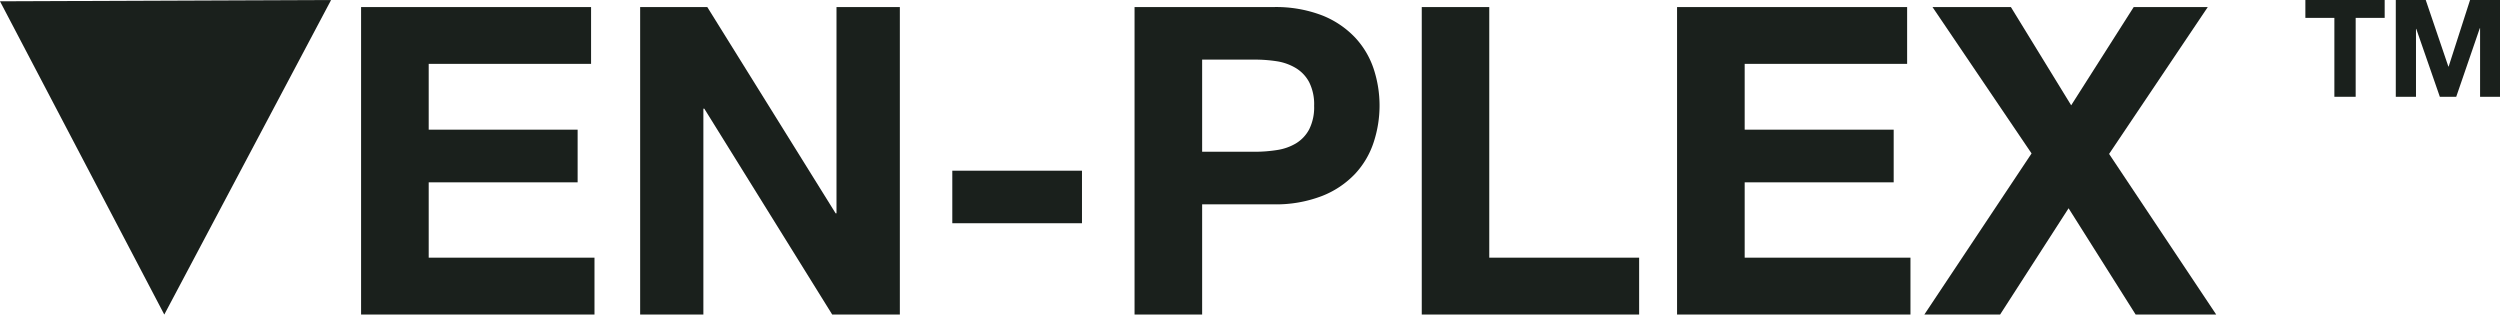
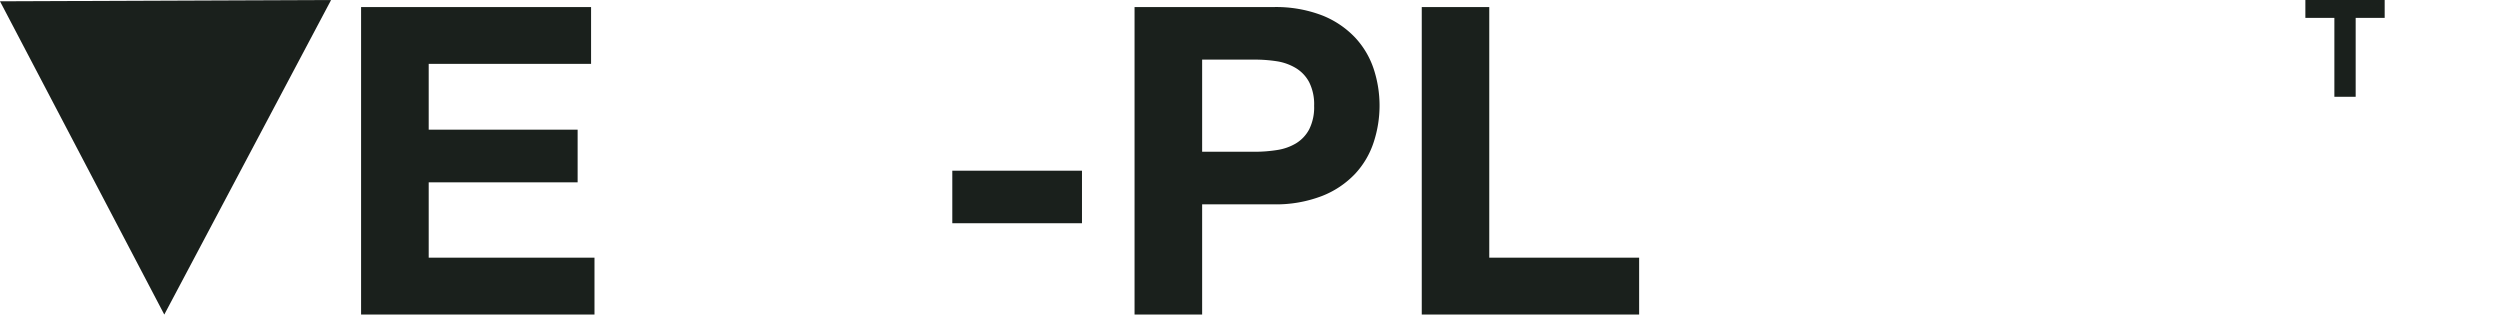
<svg xmlns="http://www.w3.org/2000/svg" viewBox="0 0 636.22 80.05">
  <defs>
    <style>.cls-1{fill:#1a201c;}</style>
  </defs>
  <g id="Layer_2" data-name="Layer 2">
    <g id="Layer_1-2" data-name="Layer 1">
      <polygon class="cls-1" points="84.26 0 0 0.33 41.81 80.05 84.26 0" />
      <path class="cls-1" d="M150.42,1.8V16.26H109.1V33H147V46.4H109.1V65.58h42.19V80.05H91.89V1.8Z" />
-       <path class="cls-1" d="M180,1.8l32.66,52.49h.22V1.8H229V80.05H211.79L179.24,27.66H179V80.05H162.91V1.8Z" />
      <path class="cls-1" d="M275.35,43.44V56.81h-33V43.44Z" />
      <path class="cls-1" d="M324,1.8a32.73,32.73,0,0,1,12.5,2.13,23.4,23.4,0,0,1,8.38,5.65,21.67,21.67,0,0,1,4.72,8,29.87,29.87,0,0,1,0,18.57,21.59,21.59,0,0,1-4.72,8.06,23.25,23.25,0,0,1-8.38,5.64A32.53,32.53,0,0,1,324,52H305.93V80.05h-17.2V1.8ZM319.3,38.62a36.37,36.37,0,0,0,5.7-.44,13.2,13.2,0,0,0,4.82-1.7,9.21,9.21,0,0,0,3.35-3.56,12.5,12.5,0,0,0,1.26-6,12.49,12.49,0,0,0-1.26-6,9.24,9.24,0,0,0-3.35-3.57A13.39,13.39,0,0,0,325,15.6a36.39,36.39,0,0,0-5.7-.43H305.93V38.62Z" />
      <path class="cls-1" d="M379,1.8V65.58h38.14V80.05H361.82V1.8Z" />
-       <path class="cls-1" d="M485.34,1.8V16.26H444V33h37.92V46.4H444V65.58h42.19V80.05h-59.4V1.8Z" />
-       <path class="cls-1" d="M491.8,1.8h19.95l15.34,25L543,1.8h18.85L536.74,39.17,564,80.05h-20.5L526.43,53,509,80.05H489.72l27.29-41Z" />
      <path class="cls-1" d="M586.69,4.55V0h20.18V4.55h-7.38V24.63h-5.42V4.55Z" />
-       <path class="cls-1" d="M617.32,0l5.76,16.94h.07L628.6,0h7.62V24.63h-5.07V7.17h-.07l-6,17.46h-4.17l-6-17.28h-.07V24.63H609.7V0Z" />
    </g>
  </g>
</svg>